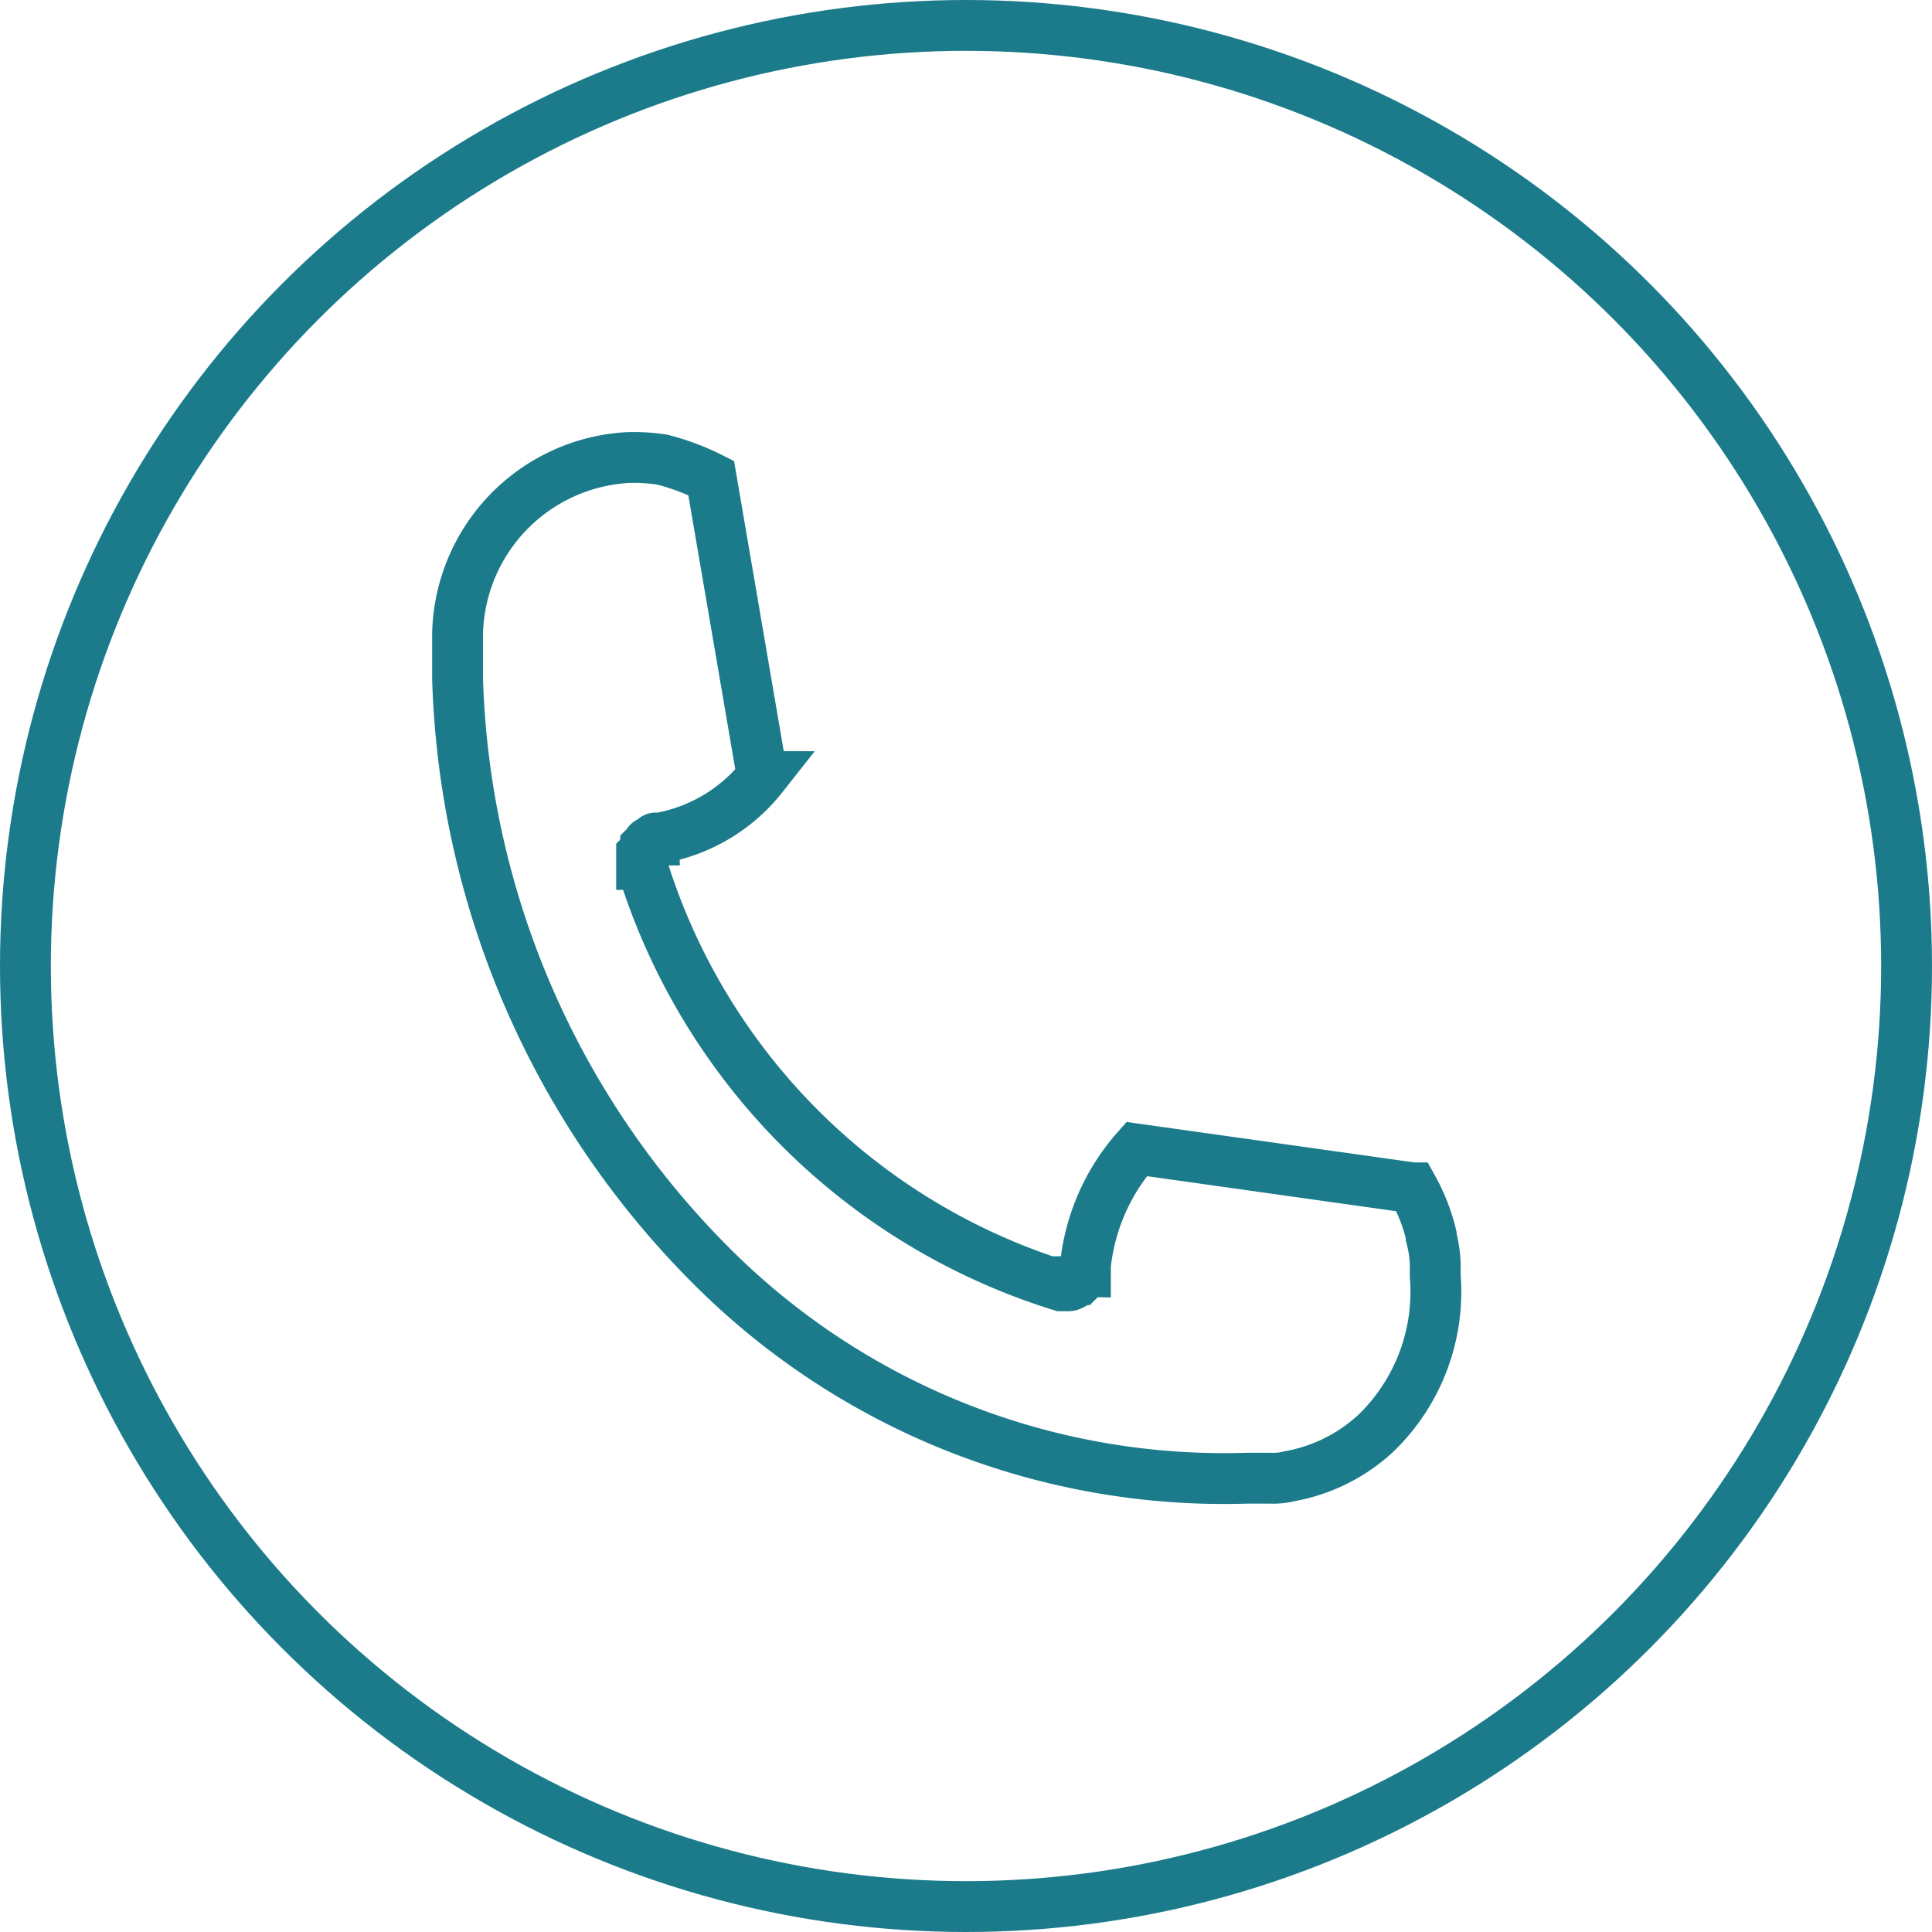
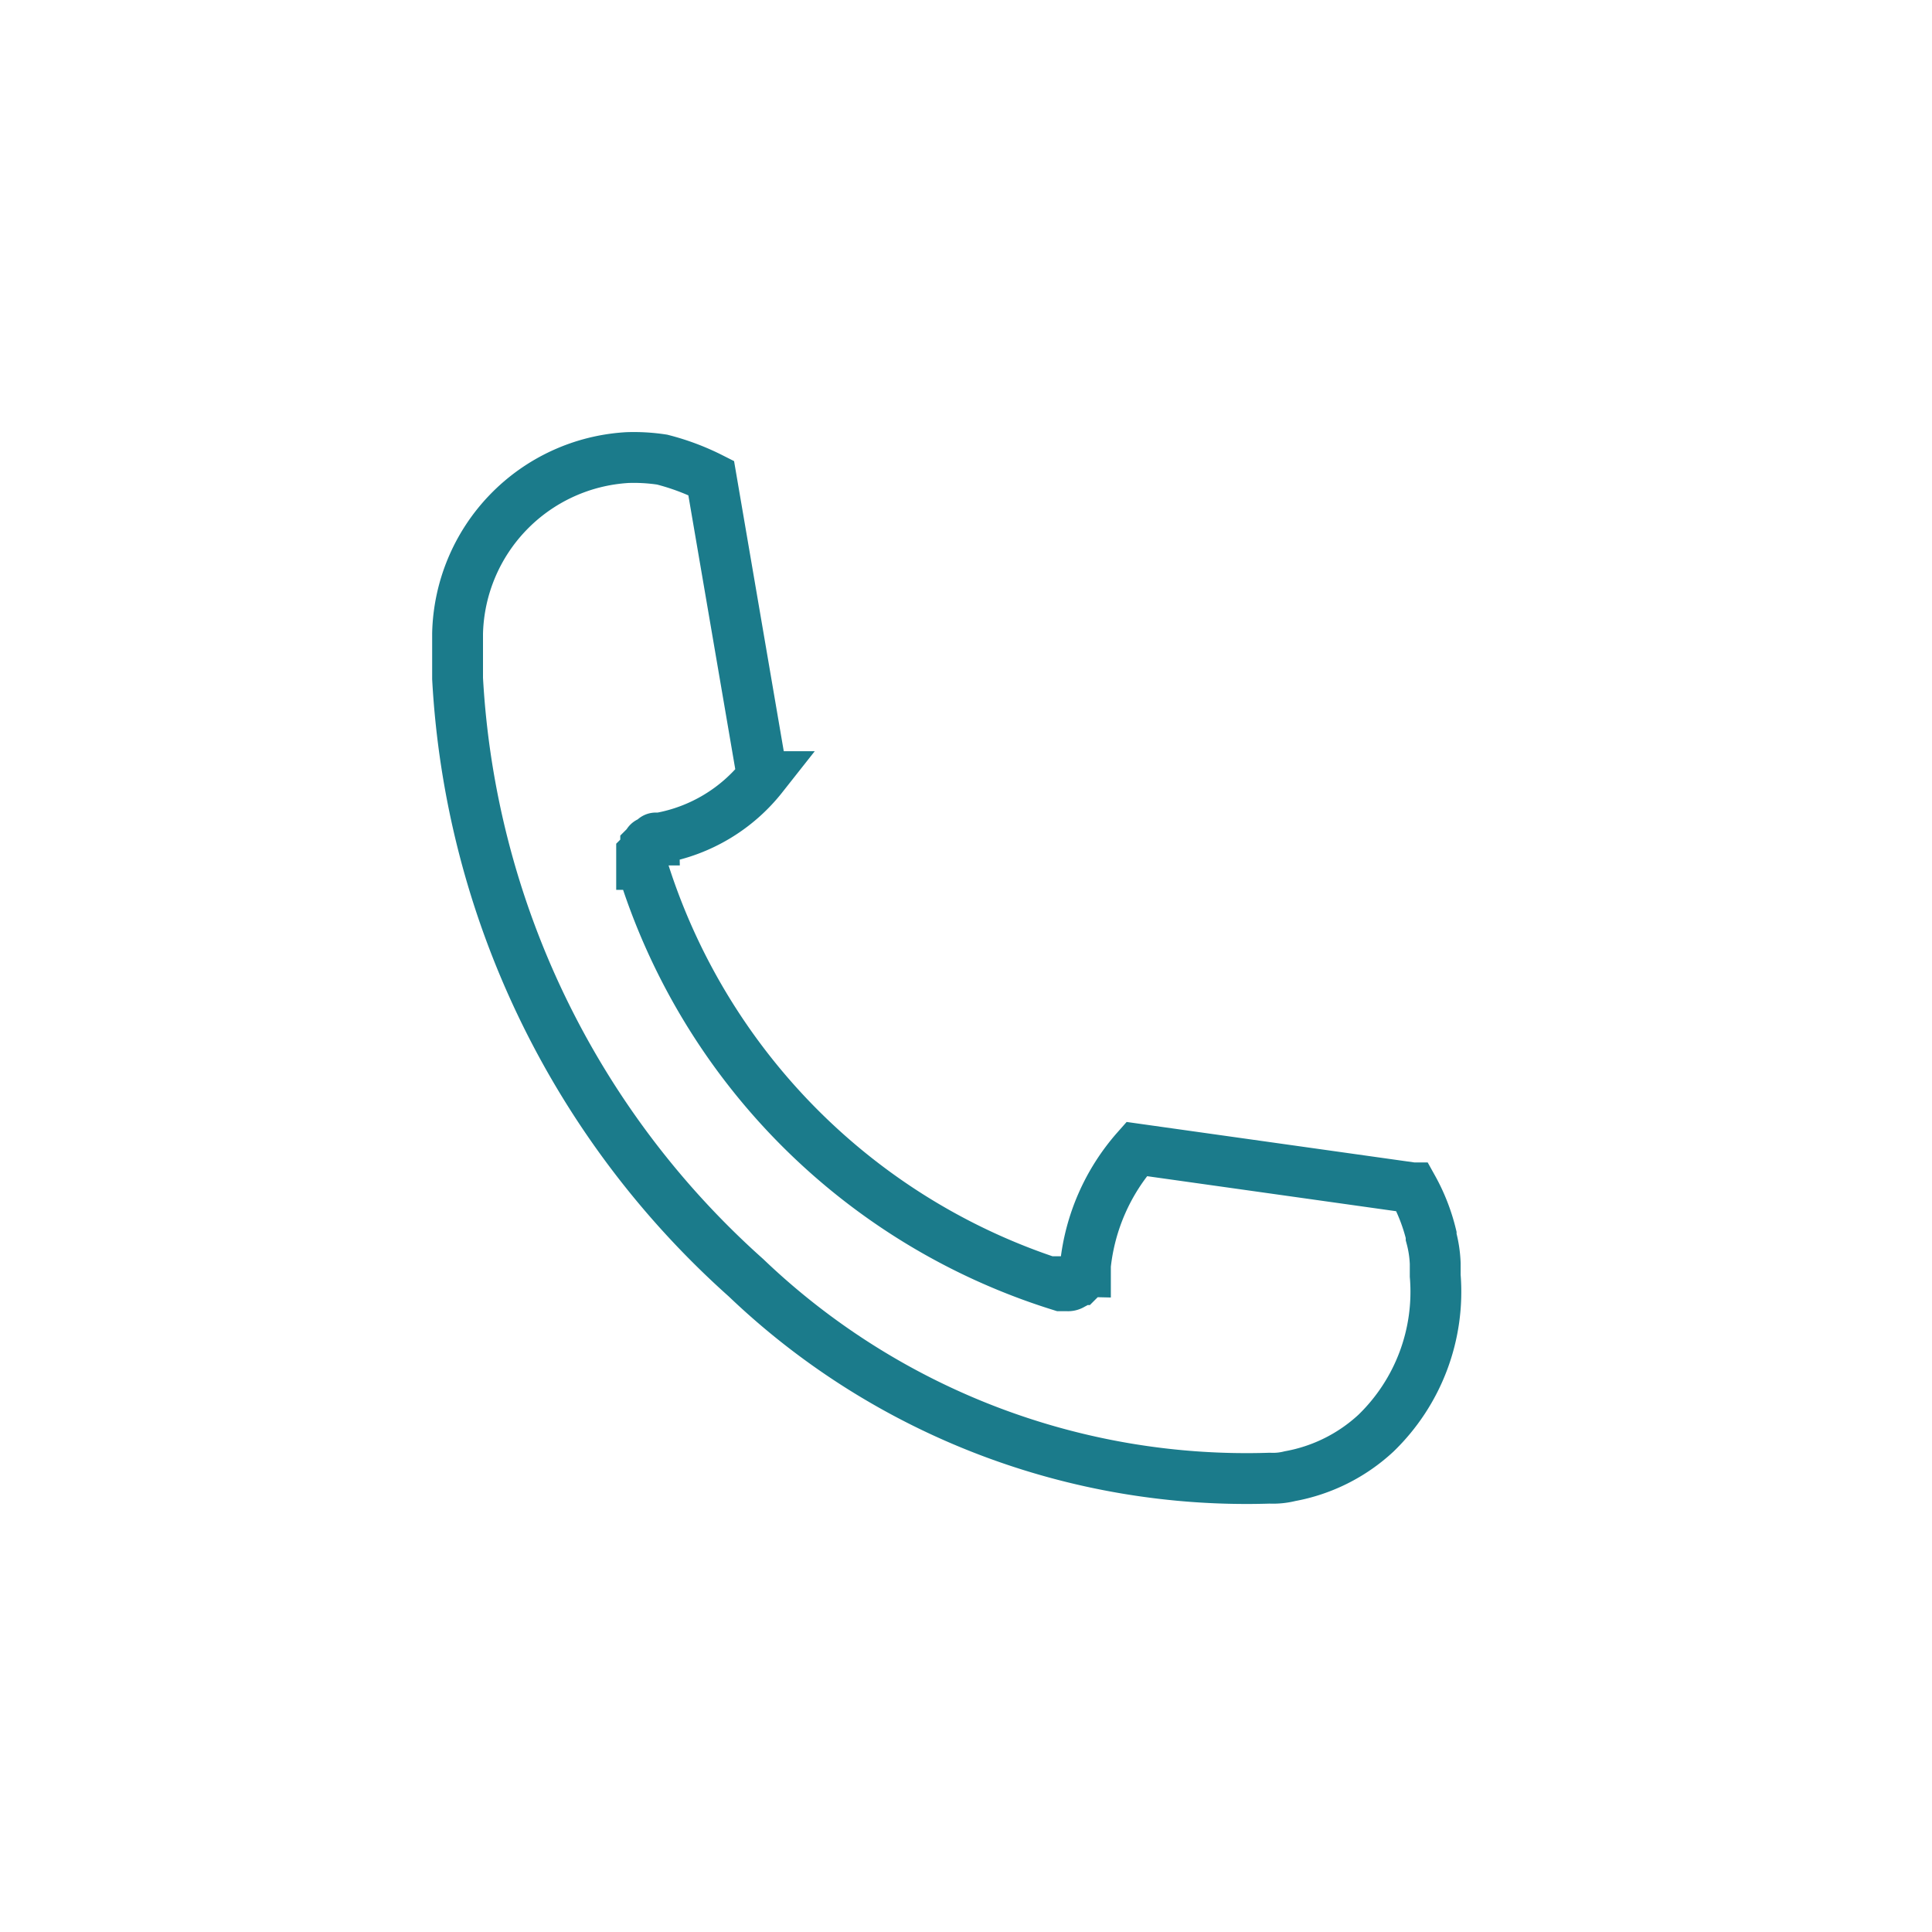
<svg xmlns="http://www.w3.org/2000/svg" width="38" height="38" viewBox="0 0 38 38">
  <g id="Groupe_656" data-name="Groupe 656" transform="translate(-401 -2720)">
    <g id="Ellipse_145" data-name="Ellipse 145" transform="translate(401 2720)" fill="none" stroke="#1b7b8b" stroke-width="1">
      <circle cx="19" cy="19" r="19" stroke="none" />
-       <circle cx="19" cy="19" r="18.5" fill="none" />
    </g>
    <g id="koper" transform="translate(410 2729)">
-       <path id="Tracé_526" data-name="Tracé 526" d="M42.163,42.189a3.373,3.373,0,0,1-1.69.845h0a1.369,1.369,0,0,1-.4.04h-.443a14.245,14.245,0,0,1-10.3-3.942A17.041,17.041,0,0,1,24.1,27.345v-.322h0V26.46A3.549,3.549,0,0,1,27.439,23a3.681,3.681,0,0,1,.684.04,4.717,4.717,0,0,1,.965.362l1.006,5.873a3.309,3.309,0,0,1-2.011,1.207H28a.039.039,0,0,0-.04.04c-.04,0-.04.04-.08.04a.039.039,0,0,0-.04.04l-.04.04c0,.04-.04.04-.04.08s0,.04-.04.08v.2a12.5,12.5,0,0,0,8.247,8.287h.121a.148.148,0,0,0,.121-.04.039.039,0,0,0,.04-.04c.04,0,.04-.04.08-.04l.04-.04c0-.04.04-.04.04-.08a.039.039,0,0,1,.04-.04v-.121A4.1,4.1,0,0,1,37.456,36.6l5.431.764a3.69,3.69,0,0,1,.362.925v.04a2.354,2.354,0,0,1,.08.523v.241A3.869,3.869,0,0,1,42.163,42.189Z" transform="translate(-24.1 -23)" fill="none" stroke="#1b7b8b" stroke-width="1" />
+       <path id="Tracé_526" data-name="Tracé 526" d="M42.163,42.189a3.373,3.373,0,0,1-1.69.845h0a1.369,1.369,0,0,1-.4.04a14.245,14.245,0,0,1-10.3-3.942A17.041,17.041,0,0,1,24.1,27.345v-.322h0V26.46A3.549,3.549,0,0,1,27.439,23a3.681,3.681,0,0,1,.684.04,4.717,4.717,0,0,1,.965.362l1.006,5.873a3.309,3.309,0,0,1-2.011,1.207H28a.039.039,0,0,0-.04.04c-.04,0-.04.04-.08.04a.039.039,0,0,0-.04.04l-.04.04c0,.04-.04.04-.04.08s0,.04-.04.08v.2a12.5,12.5,0,0,0,8.247,8.287h.121a.148.148,0,0,0,.121-.04.039.039,0,0,0,.04-.04c.04,0,.04-.04.08-.04l.04-.04c0-.04.04-.04.04-.08a.039.039,0,0,1,.04-.04v-.121A4.1,4.1,0,0,1,37.456,36.6l5.431.764a3.69,3.69,0,0,1,.362.925v.04a2.354,2.354,0,0,1,.08.523v.241A3.869,3.869,0,0,1,42.163,42.189Z" transform="translate(-24.1 -23)" fill="none" stroke="#1b7b8b" stroke-width="1" />
    </g>
  </g>
</svg>